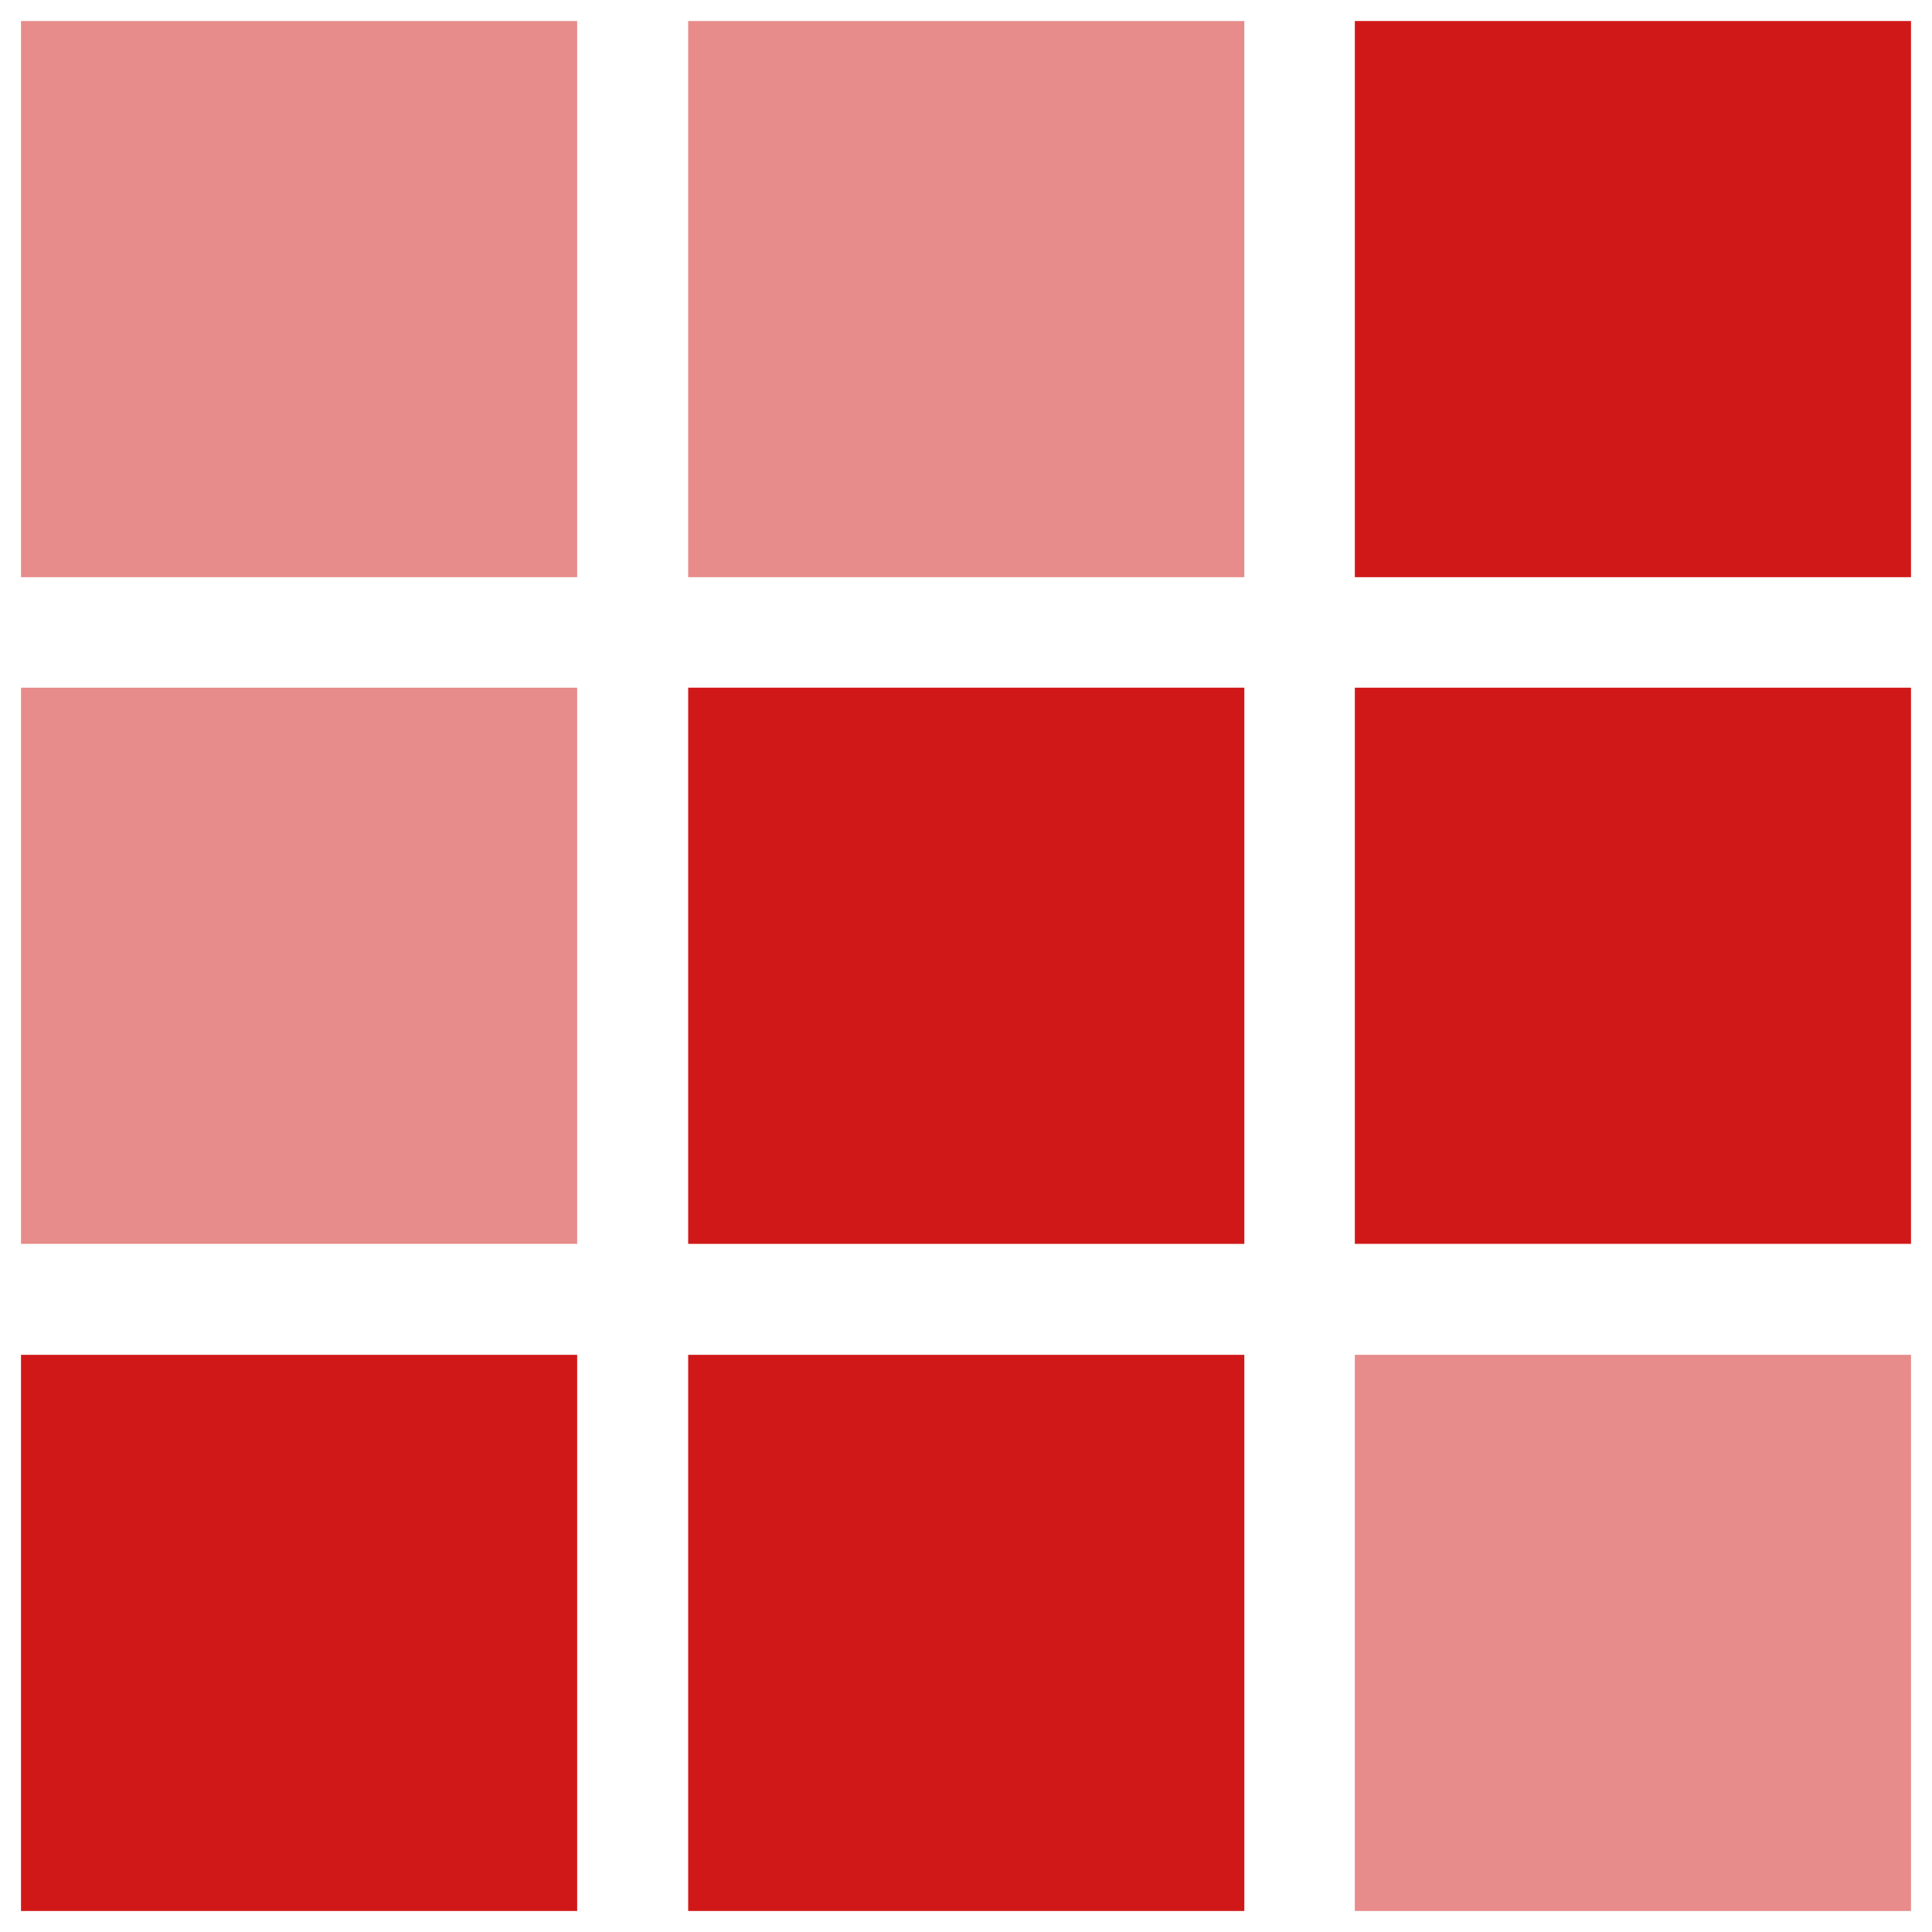
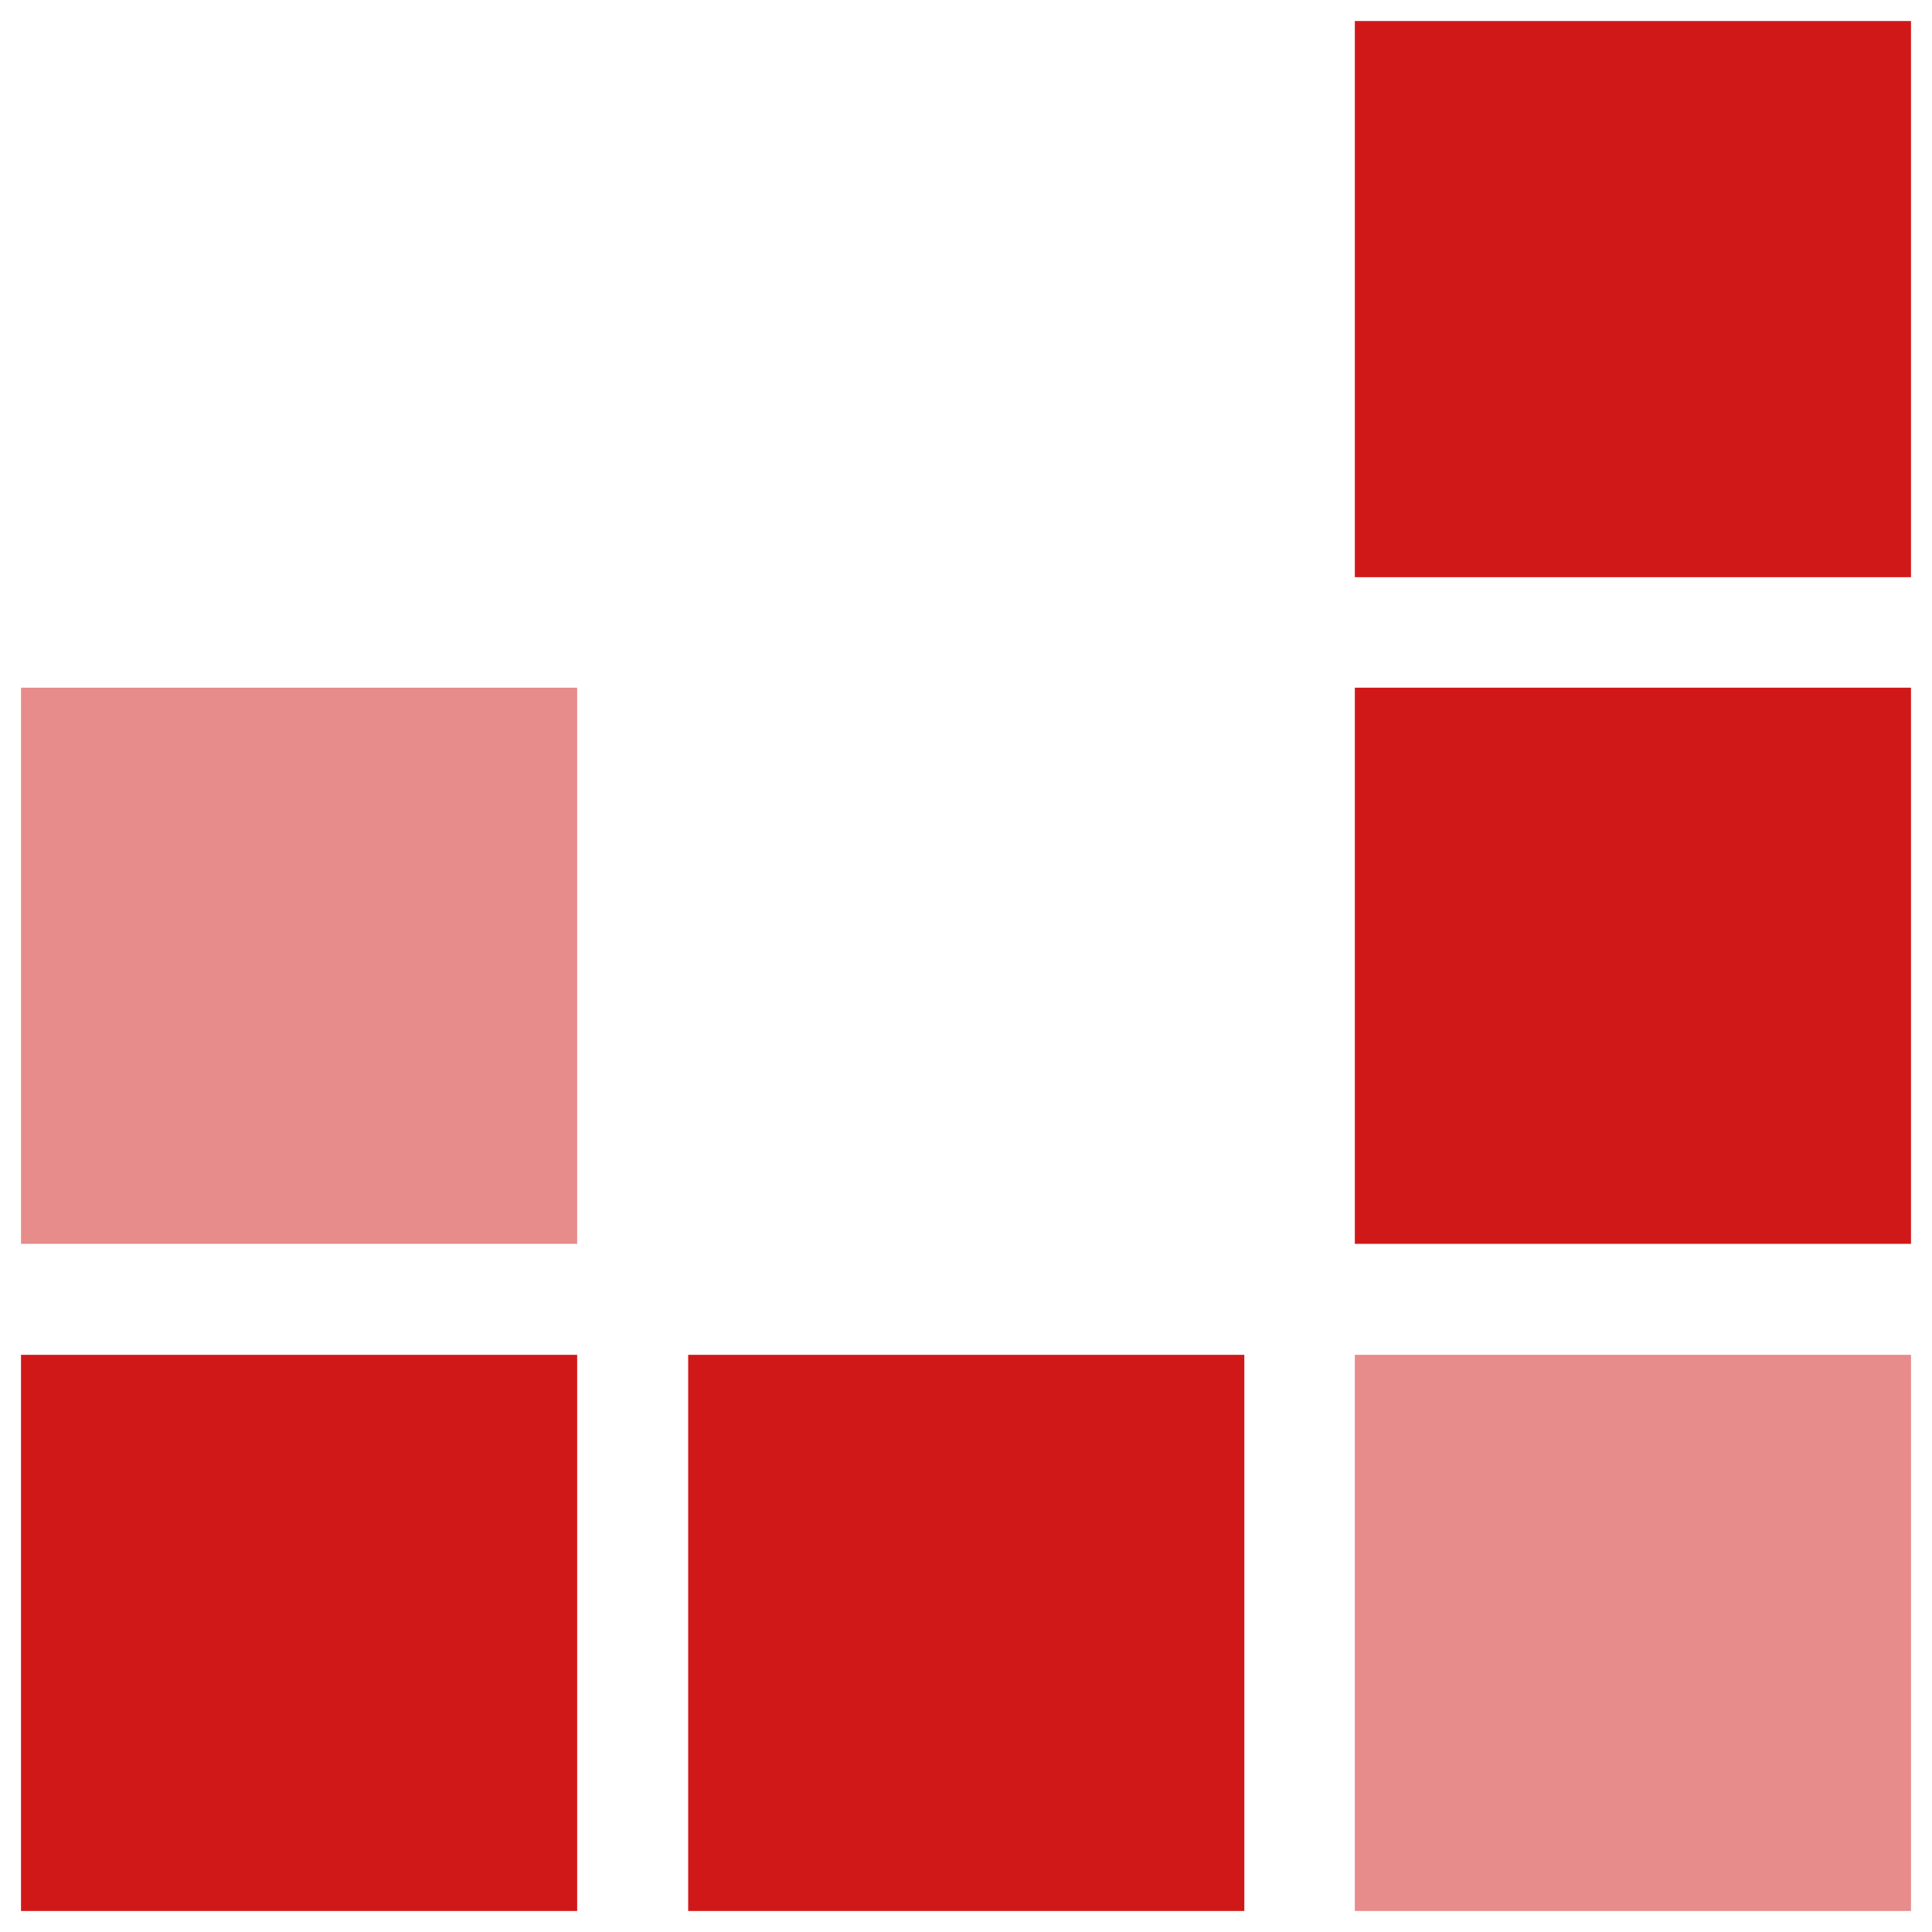
<svg xmlns="http://www.w3.org/2000/svg" width="46" height="46" viewBox="0 0 46 46" fill="none">
  <g clip-path="url(#clip0_14713_184)">
    <path d="M29.627 32.258H16.385V45.5H29.627V32.258Z" fill="#D01818" />
-     <path d="M29.627 16.373H16.385V29.616H29.627V16.373Z" fill="#D01818" />
    <path d="M45.5 0.5H32.258V13.742H45.5V0.5Z" fill="#D01818" />
    <path opacity="0.5" d="M13.742 16.373H0.5V29.616H13.742V16.373Z" fill="#D01818" />
    <path d="M45.5 16.373H32.258V29.616H45.5V16.373Z" fill="#D01818" />
    <path d="M13.742 32.258H0.5V45.5H13.742V32.258Z" fill="#D01818" />
    <path opacity="0.5" d="M45.5 32.258H32.258V45.5H45.5V32.258Z" fill="#D01818" />
-     <path opacity="0.5" d="M13.742 0.5H0.5V13.742H13.742V0.5Z" fill="#D01818" />
-     <path opacity="0.5" d="M29.627 0.5H16.385V13.742H29.627V0.5Z" fill="#D01818" />
  </g>
  <defs>
    <clipPath id="clip0_14713_184">
      <rect width="45" height="45" fill="white" transform="translate(0.5 0.5)" />
    </clipPath>
  </defs>
</svg>